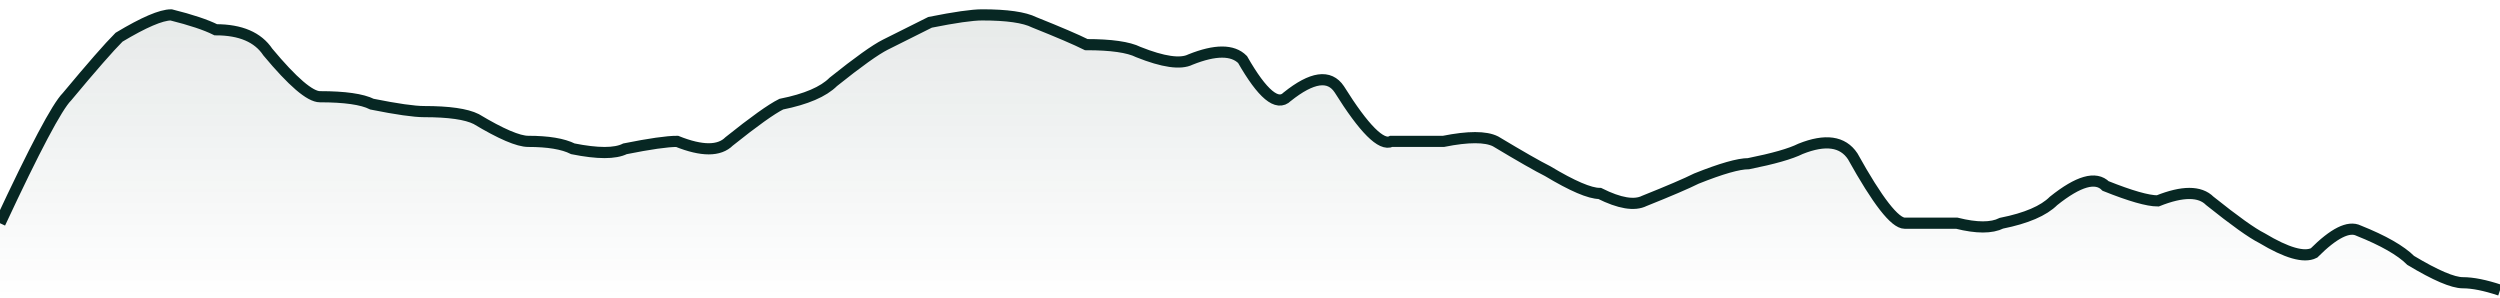
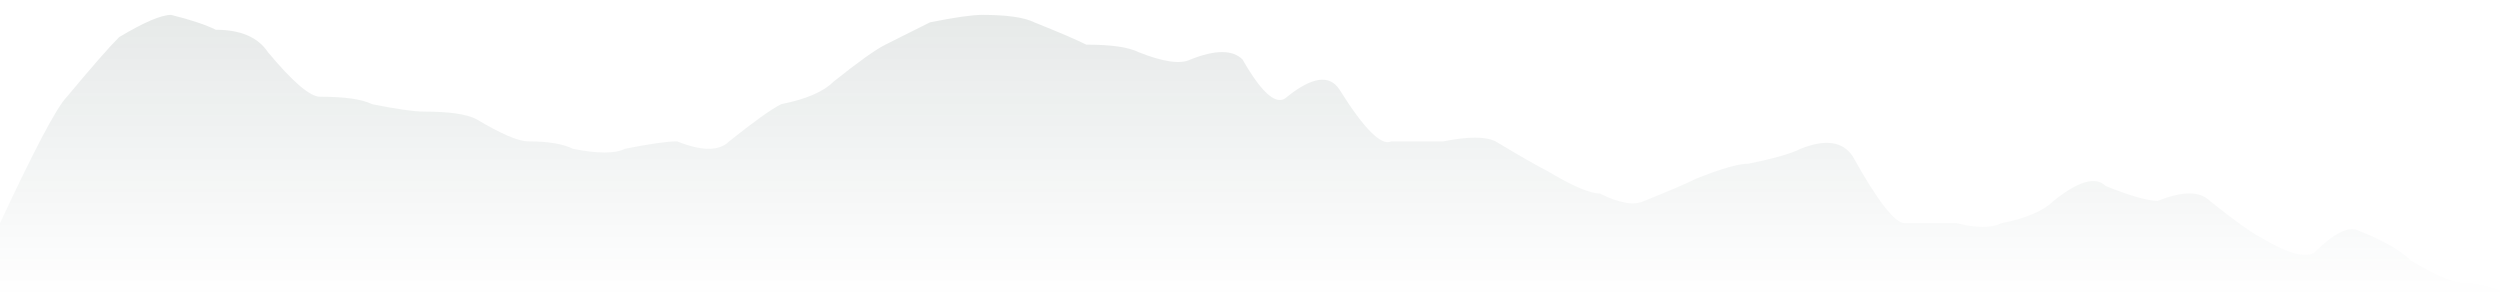
<svg xmlns="http://www.w3.org/2000/svg" viewBox="0 0 336 40" width="336" height="40">
  <defs>
    <linearGradient id="g" x1="0" y1="0" x2="0" y2="1">
      <stop offset="0%" stop-color="#072723" stop-opacity="0.1" />
      <stop offset="100%" stop-color="#072723" stop-opacity="0" />
    </linearGradient>
  </defs>
  <path d="M 0,30 Q 7,15 9,13 Q 14,7 16,5 Q 21,2 23,2 Q 27,3 29,4 Q 34,4 36,7 Q 41,13 43,13 Q 48,13 50,14 Q 55,15 57,15 Q 62,15 64,16 Q 69,19 71,19 Q 75,19 77,20 Q 82,21 84,20 Q 89,19 91,19 Q 96,21 98,19 Q 103,15 105,14 Q 110,13 112,11 Q 117,7 119,6 Q 123,4 125,3 Q 130,2 132,2 Q 137,2 139,3 Q 144,5 146,6 Q 151,6 153,7 Q 158,9 160,8 Q 165,6 167,8 Q 171,15 173,13 Q 178,9 180,12 Q 185,20 187,19 Q 192,19 194,19 Q 199,18 201,19 Q 206,22 208,23 Q 213,26 215,26 Q 219,28 221,27 Q 226,25 228,24 Q 233,22 235,22 Q 240,21 242,20 Q 247,18 249,21 Q 254,30 256,30 Q 261,30 263,30 Q 267,31 269,30 Q 274,29 276,27 Q 281,23 283,25 Q 288,27 290,27 Q 295,25 297,27 Q 302,31 304,32 Q 309,35 311,34 Q 315,30 317,31 Q 322,33 324,35 Q 329,38 331,38 T 336,39 L 336,40 L 0,40 Z" fill="url(#g)" />
-   <path d="M 0,30 Q 7,15 9,13 Q 14,7 16,5 Q 21,2 23,2 Q 27,3 29,4 Q 34,4 36,7 Q 41,13 43,13 Q 48,13 50,14 Q 55,15 57,15 Q 62,15 64,16 Q 69,19 71,19 Q 75,19 77,20 Q 82,21 84,20 Q 89,19 91,19 Q 96,21 98,19 Q 103,15 105,14 Q 110,13 112,11 Q 117,7 119,6 Q 123,4 125,3 Q 130,2 132,2 Q 137,2 139,3 Q 144,5 146,6 Q 151,6 153,7 Q 158,9 160,8 Q 165,6 167,8 Q 171,15 173,13 Q 178,9 180,12 Q 185,20 187,19 Q 192,19 194,19 Q 199,18 201,19 Q 206,22 208,23 Q 213,26 215,26 Q 219,28 221,27 Q 226,25 228,24 Q 233,22 235,22 Q 240,21 242,20 Q 247,18 249,21 Q 254,30 256,30 Q 261,30 263,30 Q 267,31 269,30 Q 274,29 276,27 Q 281,23 283,25 Q 288,27 290,27 Q 295,25 297,27 Q 302,31 304,32 Q 309,35 311,34 Q 315,30 317,31 Q 322,33 324,35 Q 329,38 331,38 T 336,39" fill="none" stroke="#072723" stroke-width="1.5" />
</svg>